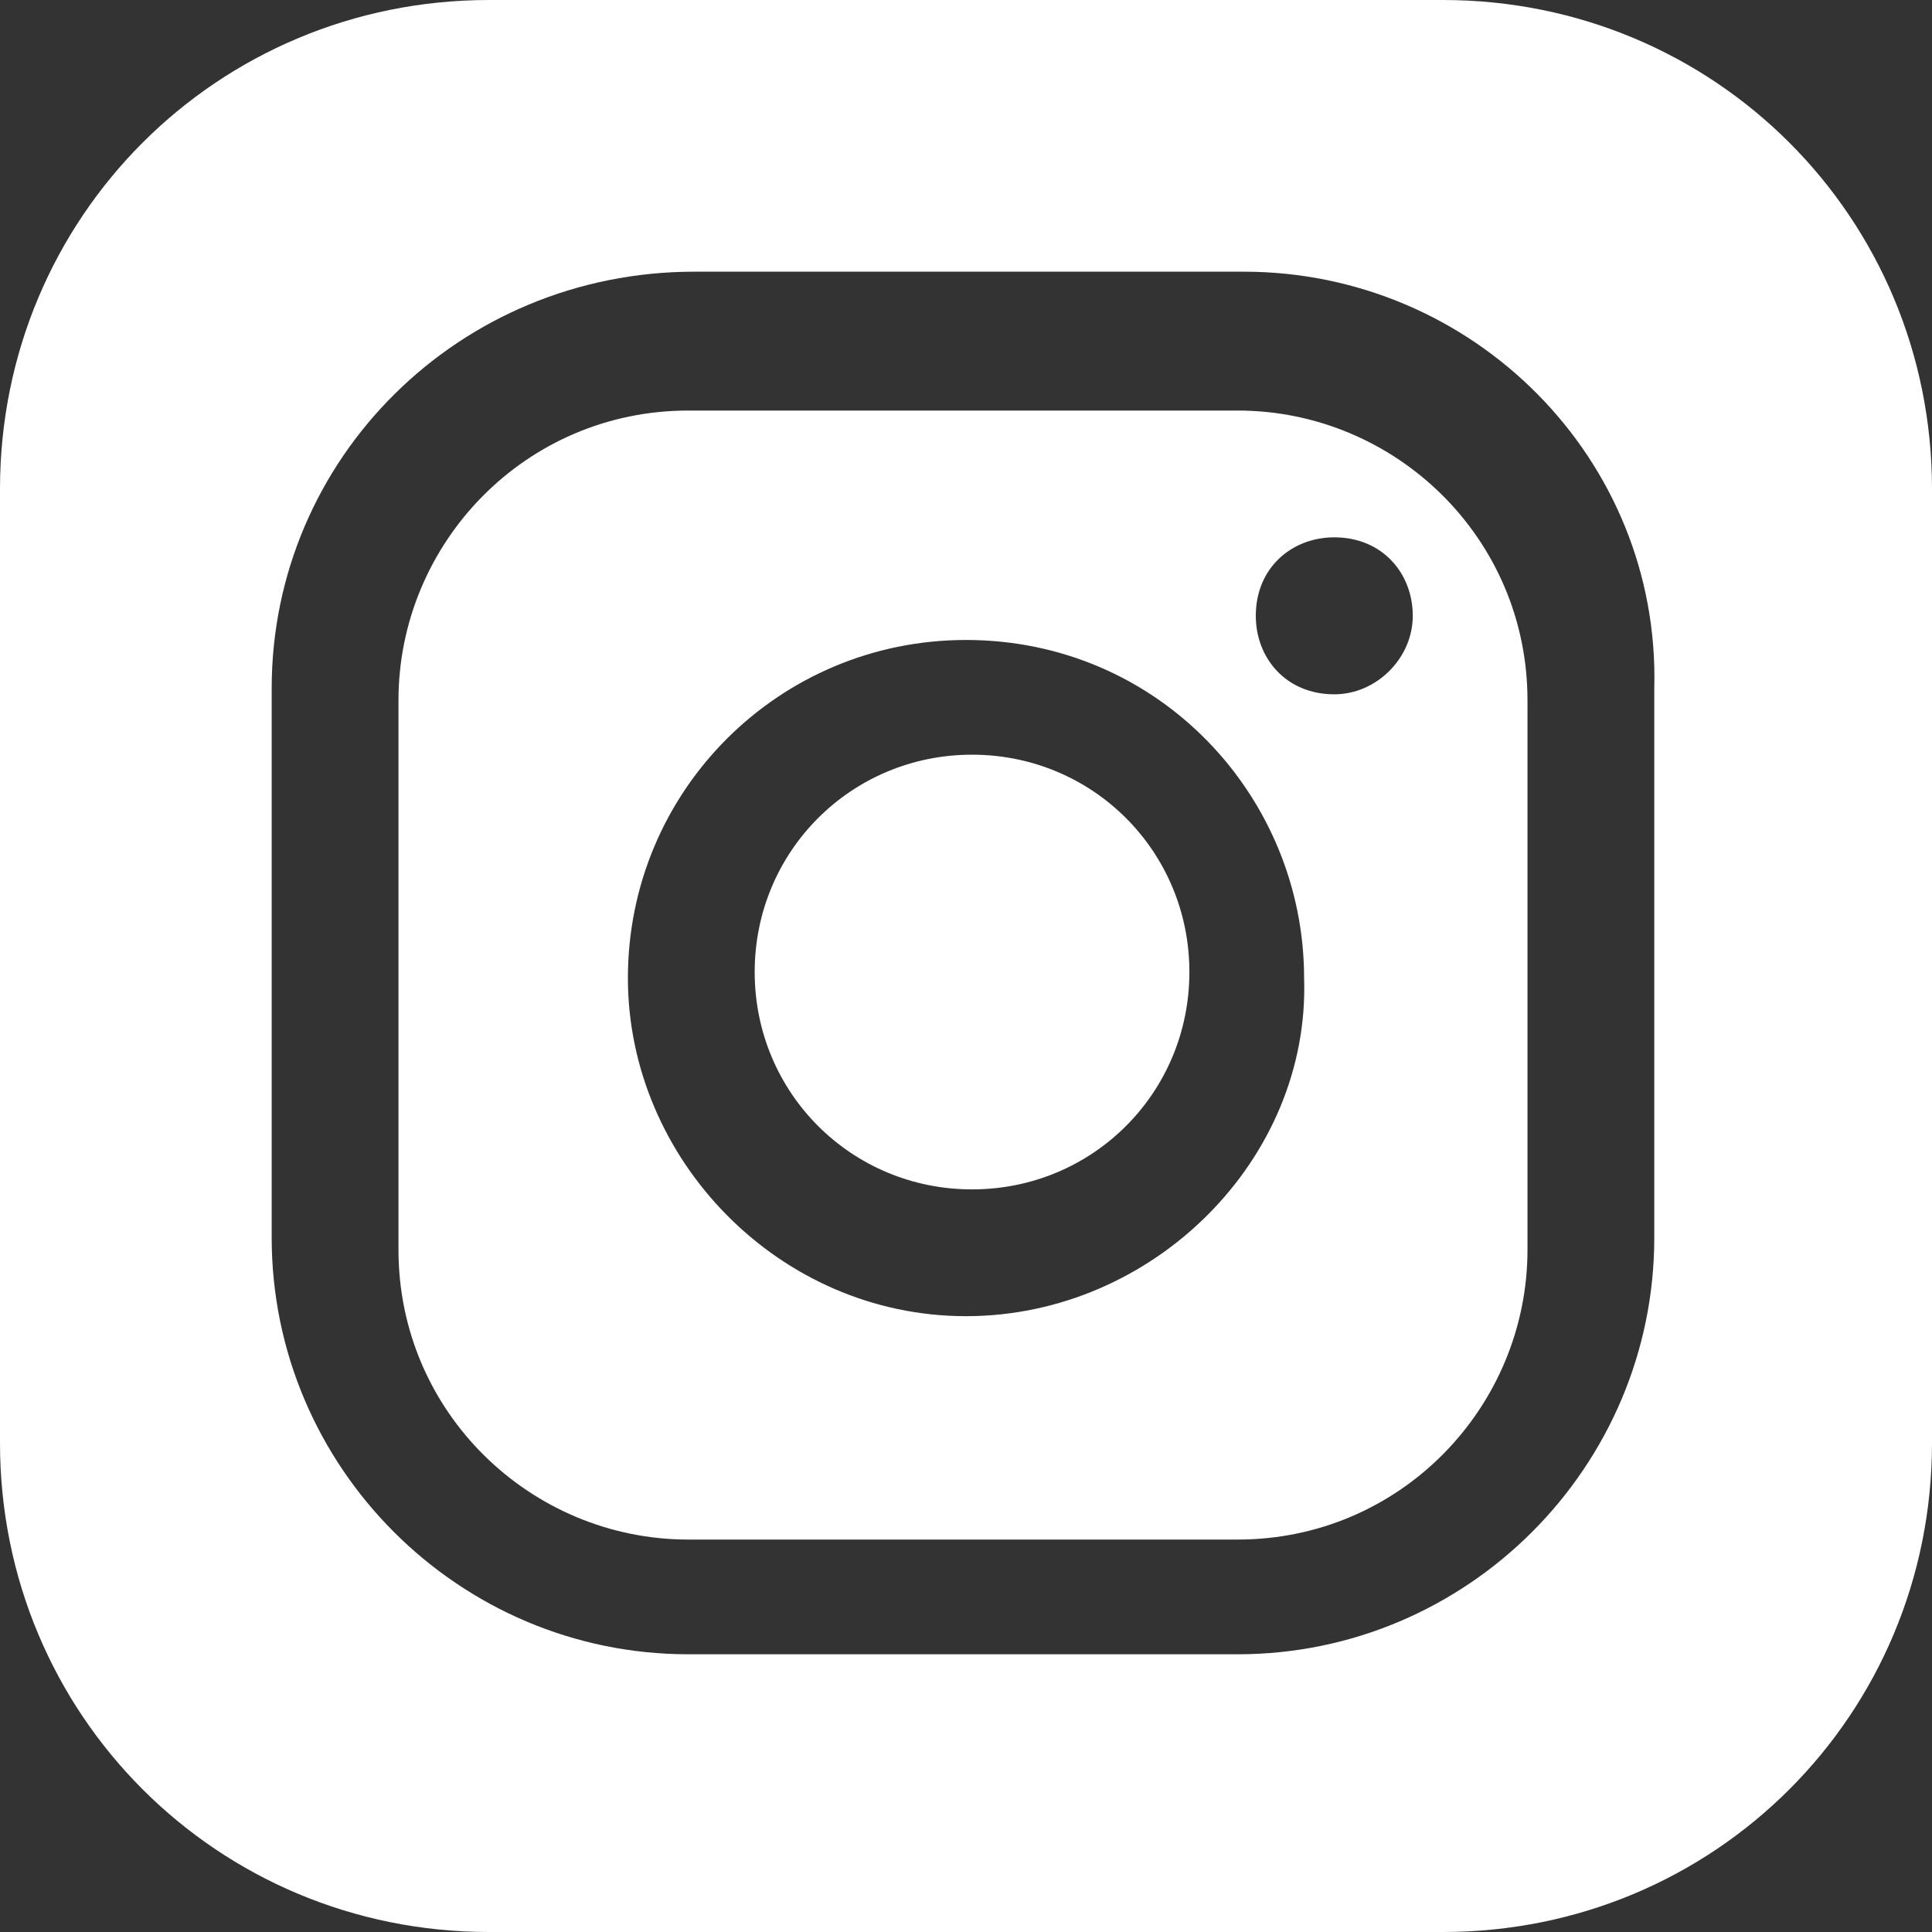
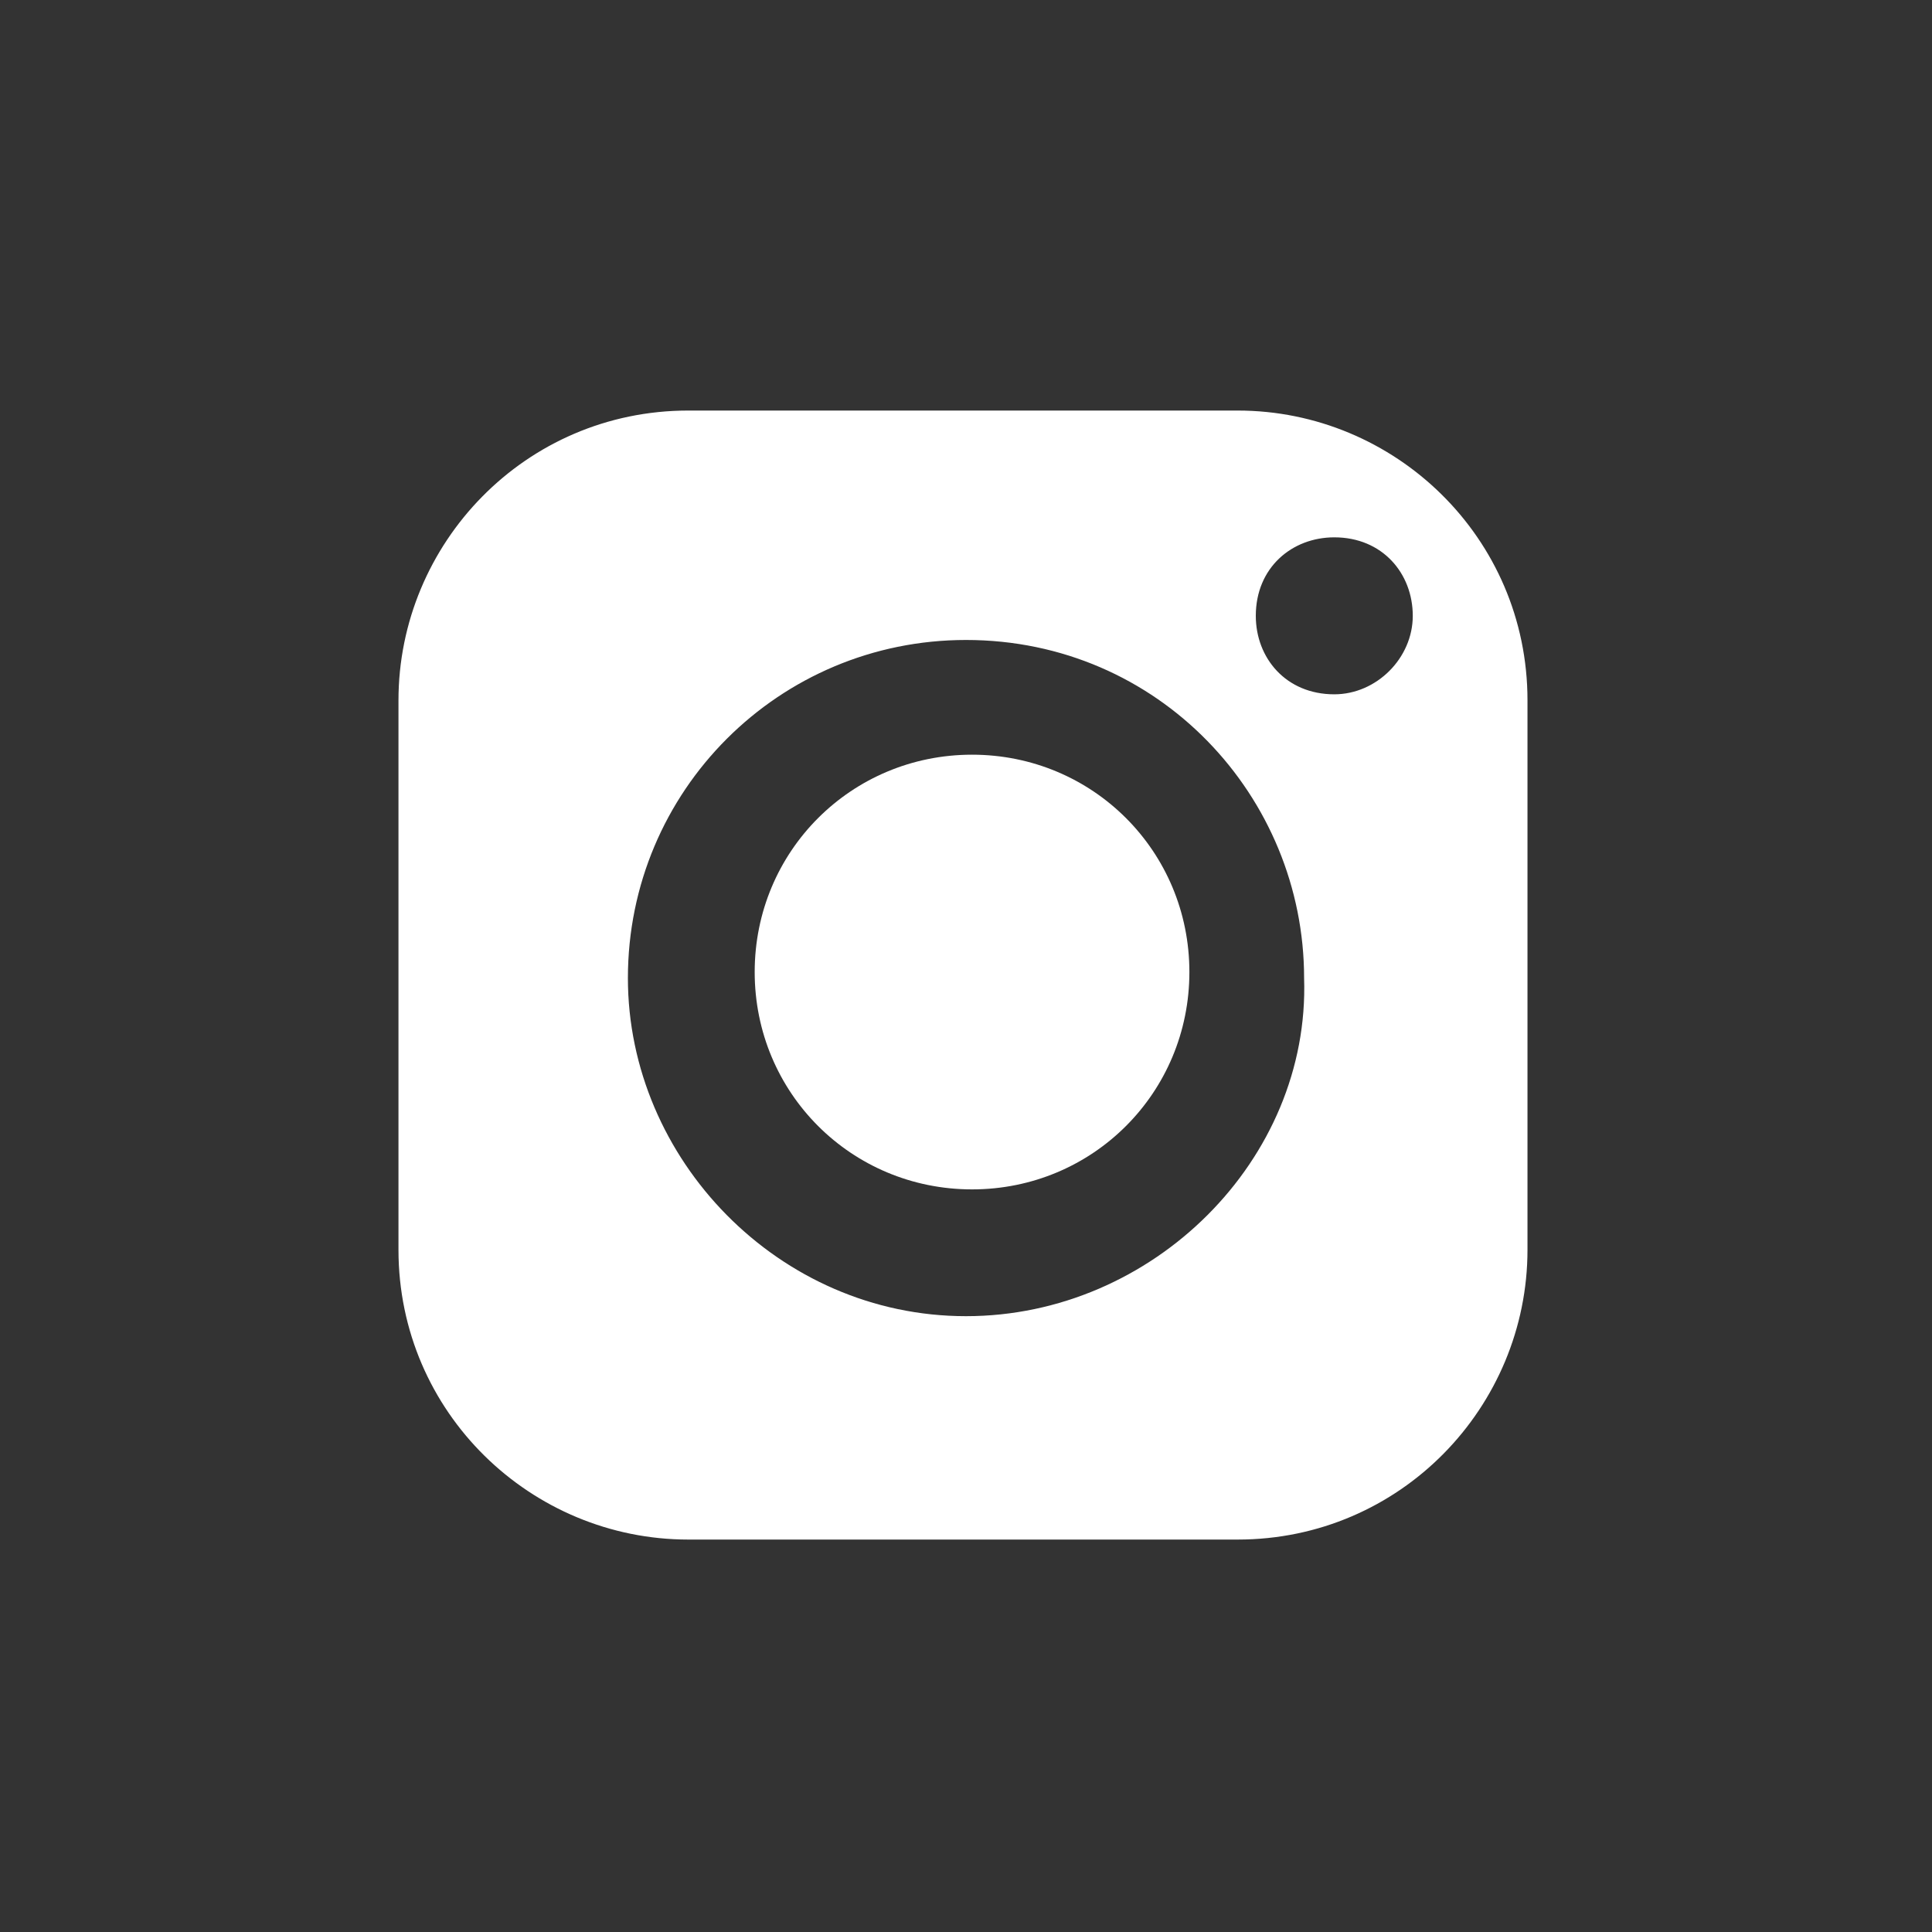
<svg xmlns="http://www.w3.org/2000/svg" version="1.1" id="Layer_1" x="0px" y="0px" width="32px" height="32px" viewBox="0 0 32 32" style="enable-background:new 0 0 32 32;" xml:space="preserve">
  <rect x="0" y="0" width="32" height="32" fill="#333333" stroke="none" />
  <style type="text/css">
	.st0{fill:#FFFFFF;}
</style>
  <g>
    <path class="st0" d="M19.7,16.1c0,2-1.6,3.6-3.6,3.6s-3.6-1.6-3.6-3.6s1.6-3.6,3.6-3.6S19.7,14.1,19.7,16.1z" />
    <path class="st0" d="M20.5,6.8h-9.1c-2.7,0-4.8,2.2-4.8,4.8v9.1c0,2.7,2.2,4.8,4.8,4.8h9.1c2.7,0,4.8-2.2,4.8-4.8v-9.1   C25.3,8.9,23.1,6.8,20.5,6.8z M16,21.8c-3.1,0-5.6-2.6-5.6-5.6c0-3.1,2.5-5.6,5.6-5.6c3.2,0,5.6,2.6,5.6,5.6   C21.7,19.2,19.1,21.8,16,21.8z M22.1,11.5c-0.8,0-1.3-0.6-1.3-1.3c0-0.8,0.6-1.3,1.3-1.3c0.8,0,1.3,0.6,1.3,1.3   C23.4,10.9,22.8,11.5,22.1,11.5z" />
-     <path class="st0" d="M23.9,0H8.1C3.6,0,0,3.6,0,8.1v15.8C0,28.4,3.6,32,8.1,32h15.8c4.5,0,8.1-3.6,8.1-8.1V8.1   C32,3.6,28.4,0,23.9,0z M27.4,20.5c0,3.8-3.1,6.9-6.9,6.9h-9.1c-3.8,0-6.9-3.1-6.9-6.9v-9.1c0-3.8,3.1-6.9,7-6.9h9.1   c3.8,0,6.9,3.1,6.8,6.9V20.5z" />
  </g>
</svg>